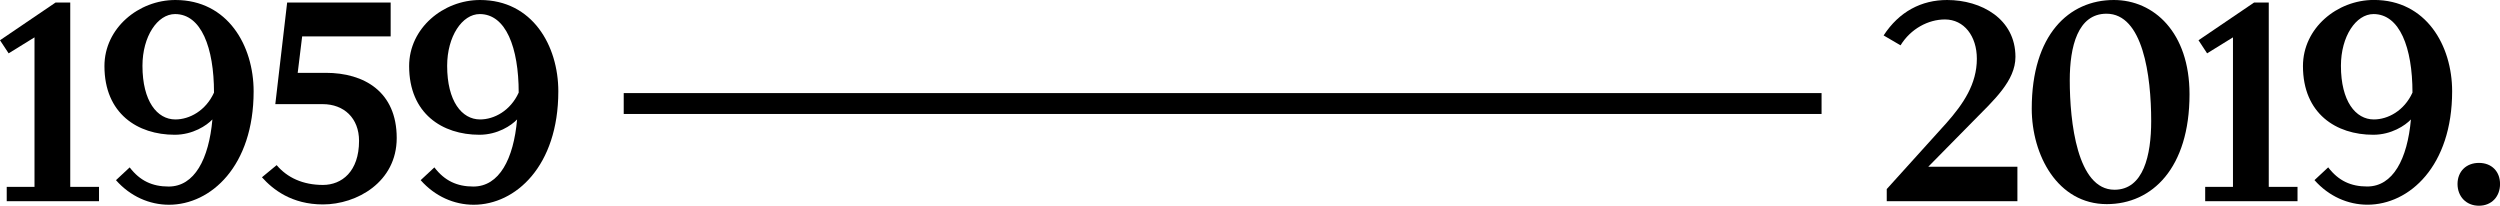
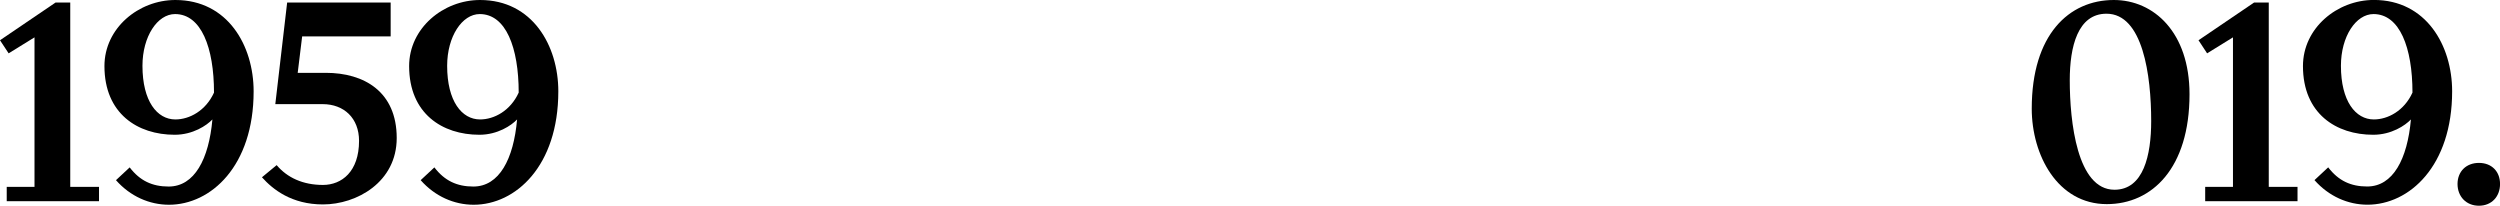
<svg xmlns="http://www.w3.org/2000/svg" version="1.1" id="Layer_1" x="0px" y="0px" viewBox="0 0 561.55 46.21" style="enable-background:new 0 0 561.55 46.21;" xml:space="preserve">
  <g>
    <g>
      <path d="M0,9.04l12.48-8.47h3.3v41.4h6.46v3.23H1.51v-3.23h6.24V8.39l-5.81,3.59L0,9.04z" />
    </g>
    <g>
      <path d="M47.71,26.83c-1.29,1.36-4.38,3.44-8.47,3.44c-8.32,0-15.78-4.74-15.78-15.43C23.46,6.31,31.14,0,39.39,0    c11.77,0,17.58,10.26,17.58,20.52c0,16.79-9.61,25.47-19.01,25.47c-4.38,0-8.68-1.87-11.91-5.52l3.08-2.87    c2.3,3.01,5.09,4.3,8.75,4.3C43.69,41.9,46.92,35.73,47.71,26.83z M39.32,3.16C35.37,3.16,32,8.18,32,14.78    c0,7.96,3.3,12.05,7.39,12.05c3.16,0,6.82-1.94,8.68-6.03C48.07,10.69,45.2,3.16,39.32,3.16z" />
    </g>
    <g>
      <path d="M67.87,8.18l-1,8.18h6.31c8.61,0,15.93,4.23,15.93,14.64c0,9.9-8.97,14.92-16.57,14.92c-7.03,0-11.26-3.37-13.7-6.1    l3.3-2.73c2.37,2.8,5.88,4.45,10.4,4.45c4.23,0,8.11-3.01,8.11-9.9c0-5.09-3.37-8.25-8.18-8.25H61.84L64.5,0.57h23.25v7.61H67.87z    " />
    </g>
    <g>
      <path d="M116.15,26.83c-1.29,1.36-4.38,3.44-8.47,3.44c-8.32,0-15.78-4.74-15.78-15.43C91.9,6.31,99.58,0,107.83,0    c11.77,0,17.58,10.26,17.58,20.52c0,16.79-9.61,25.47-19.01,25.47c-4.38,0-8.68-1.87-11.91-5.52l3.08-2.87    c2.3,3.01,5.09,4.3,8.75,4.3C112.14,41.9,115.37,35.73,116.15,26.83z M107.76,3.16c-3.95,0-7.32,5.02-7.32,11.62    c0,7.96,3.3,12.05,7.39,12.05c3.16,0,6.82-1.94,8.68-6.03C116.51,10.69,113.64,3.16,107.76,3.16z" />
    </g>
    <g>
-       <path d="M453.15,45.2H423.8v-2.73l13.42-14.85c3.8-4.3,6.82-8.75,6.82-14.42c0-5.09-2.87-8.83-7.17-8.83    c-3.73,0-7.68,2.08-9.97,5.81l-3.8-2.22C426.6,2.58,431.62,0,437.36,0c7.68,0,15.35,4.23,15.35,12.77c0,5.38-4.81,9.69-9.61,14.56    l-9.97,10.12h20.02V45.2z" />
-     </g>
+       </g>
    <g>
      <path d="M456.37,24.39C456.37,7.82,464.7,0,474.81,0c8.97,0,17,7.25,17,21.17c0,16.57-8.39,24.68-18.58,24.68    C462.19,45.85,456.37,34.87,456.37,24.39z M464.91,18.01c0,9.33,1.65,24.61,10.04,24.61c6.53,0,8.25-7.75,8.25-15.43    c0-10.26-1.87-24.11-10.04-24.11C466.71,3.08,464.91,10.47,464.91,18.01z" />
    </g>
    <g>
      <path d="M493.83,9.04l12.48-8.47h3.3v41.4h6.46v3.23h-20.74v-3.23h6.24V8.39l-5.81,3.59L493.83,9.04z" />
    </g>
    <g>
      <path d="M541.54,26.83c-1.29,1.36-4.38,3.44-8.47,3.44c-8.32,0-15.78-4.74-15.78-15.43c0-8.54,7.68-14.85,15.93-14.85    c11.77,0,17.58,10.26,17.58,20.52c0,16.79-9.61,25.47-19.01,25.47c-4.38,0-8.68-1.87-11.91-5.52l3.08-2.87    c2.3,3.01,5.09,4.3,8.75,4.3C537.52,41.9,540.75,35.73,541.54,26.83z M533.14,3.16c-3.95,0-7.32,5.02-7.32,11.62    c0,7.96,3.3,12.05,7.39,12.05c3.16,0,6.82-1.94,8.68-6.03C541.89,10.69,539.02,3.16,533.14,3.16z" />
    </g>
    <g>
      <path d="M556.82,36.59c2.87,0,4.74,1.94,4.74,4.74c0,2.8-1.87,4.88-4.74,4.88c-2.87,0-4.81-2.08-4.81-4.88    C552.01,38.53,553.95,36.59,556.82,36.59z" />
    </g>
-     <rect x="140.1" y="20.91" width="269.06" height="4.69" />
  </g>
</svg>